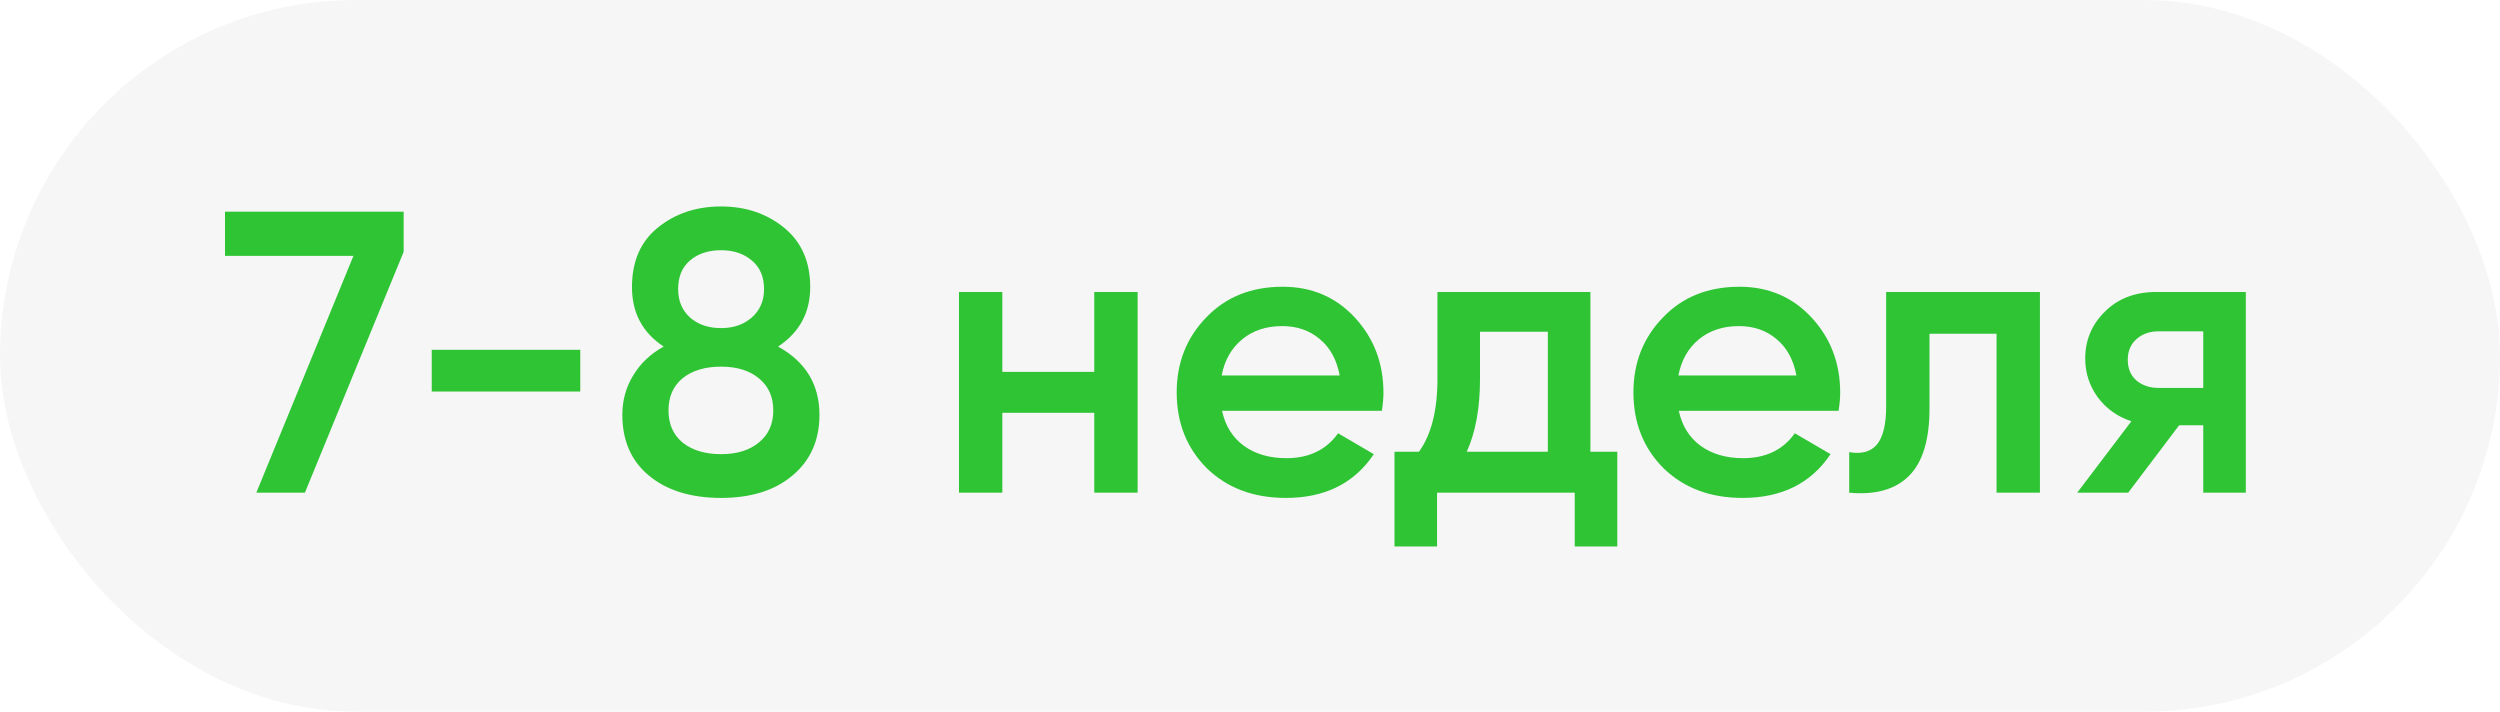
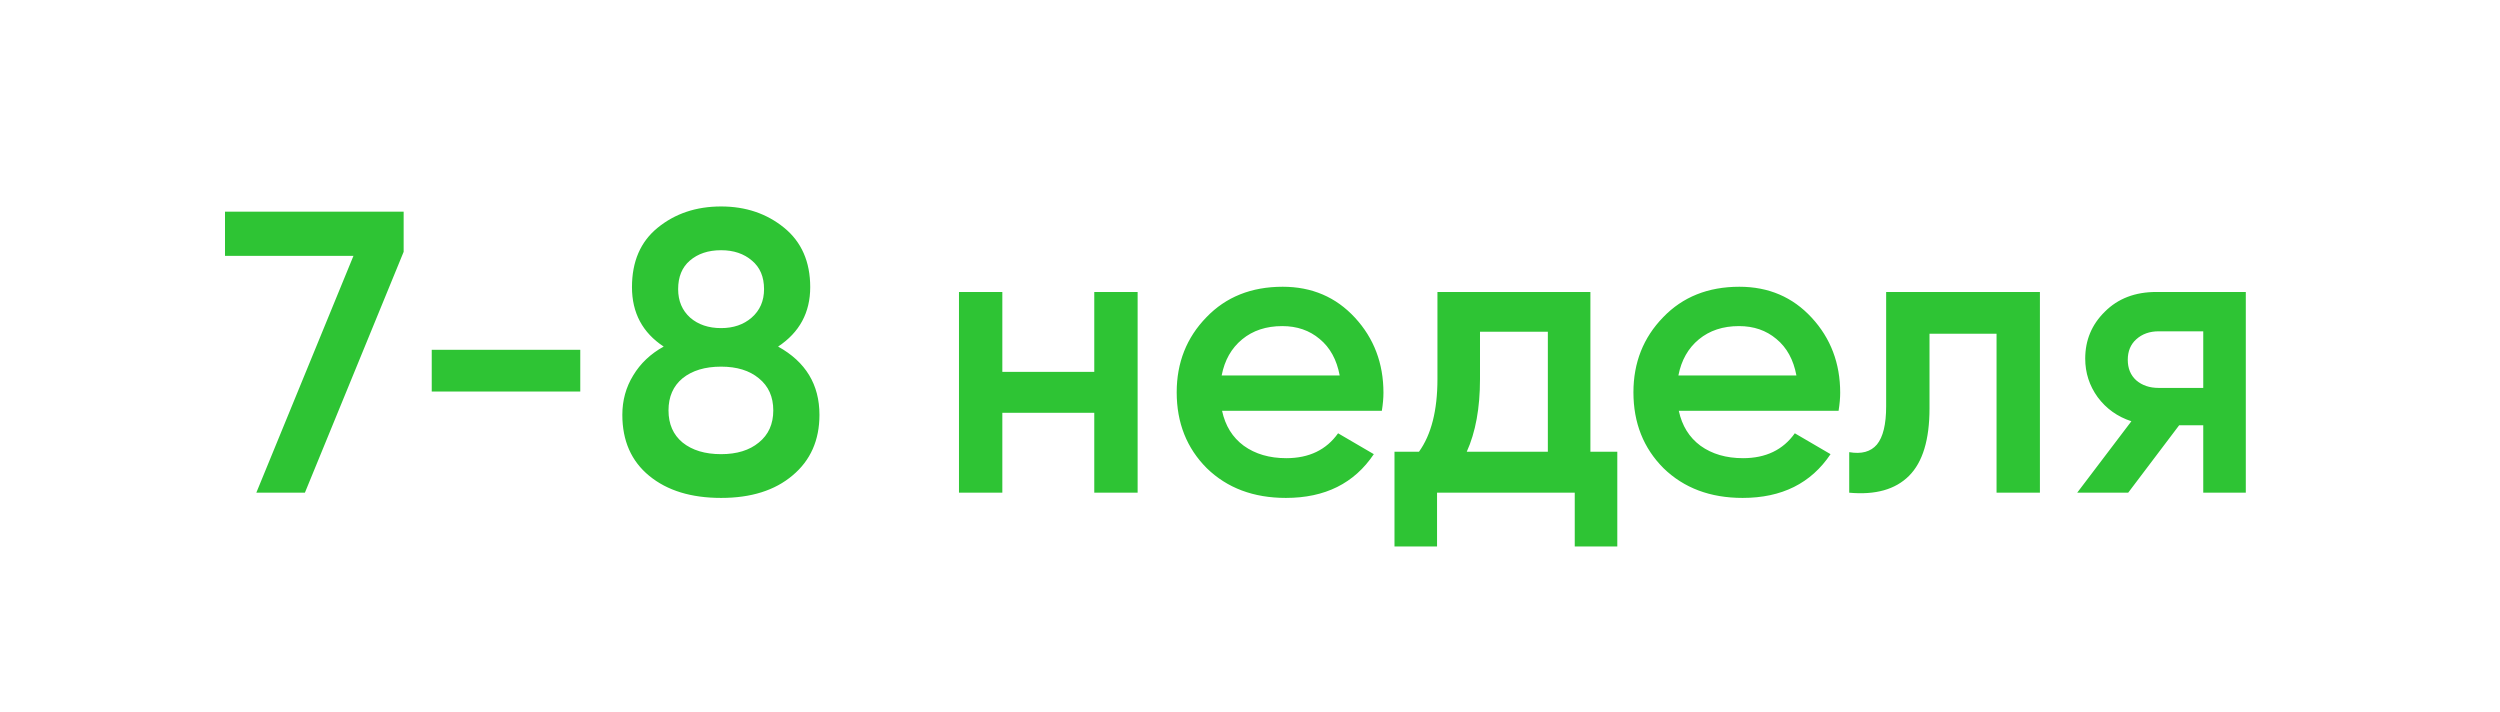
<svg xmlns="http://www.w3.org/2000/svg" width="137" height="39" viewBox="0 0 137 39" fill="none">
-   <rect width="137" height="39" rx="19.5" fill="#201C29" fill-opacity="0.04" />
  <path d="M12.33 14.02V11.6H22.12V13.8L16.708 27H14.046L19.37 14.02H12.33ZM31.799 21.456H23.659V19.168H31.799V21.456ZM42.64 18.992C44.151 19.828 44.906 21.075 44.906 22.732C44.906 24.125 44.415 25.233 43.432 26.054C42.464 26.875 41.159 27.286 39.516 27.286C37.873 27.286 36.561 26.883 35.578 26.076C34.595 25.269 34.104 24.155 34.104 22.732C34.104 21.94 34.302 21.221 34.698 20.576C35.094 19.916 35.651 19.388 36.37 18.992C35.211 18.229 34.632 17.144 34.632 15.736C34.632 14.328 35.101 13.243 36.04 12.48C36.993 11.703 38.152 11.314 39.516 11.314C40.865 11.314 42.017 11.703 42.97 12.48C43.923 13.257 44.4 14.343 44.4 15.736C44.4 17.129 43.813 18.215 42.64 18.992ZM39.516 13.712C38.812 13.712 38.24 13.903 37.8 14.284C37.375 14.651 37.162 15.171 37.162 15.846C37.162 16.491 37.382 17.012 37.822 17.408C38.262 17.789 38.827 17.98 39.516 17.98C40.191 17.98 40.748 17.789 41.188 17.408C41.643 17.012 41.87 16.491 41.87 15.846C41.87 15.171 41.65 14.651 41.21 14.284C40.77 13.903 40.205 13.712 39.516 13.712ZM39.516 24.888C40.381 24.888 41.071 24.675 41.584 24.25C42.112 23.825 42.376 23.238 42.376 22.49C42.376 21.742 42.112 21.155 41.584 20.73C41.071 20.305 40.381 20.092 39.516 20.092C38.636 20.092 37.932 20.305 37.404 20.73C36.891 21.155 36.634 21.742 36.634 22.49C36.634 23.238 36.891 23.825 37.404 24.25C37.932 24.675 38.636 24.888 39.516 24.888ZM59.966 20.378V16H62.342V27H59.966V22.622H54.928V27H52.552V16H54.928V20.378H59.966ZM75.725 22.512H66.969C67.145 23.333 67.541 23.971 68.157 24.426C68.788 24.881 69.565 25.108 70.489 25.108C71.736 25.108 72.682 24.653 73.327 23.744L75.285 24.888C74.214 26.487 72.608 27.286 70.467 27.286C68.692 27.286 67.248 26.743 66.133 25.658C65.033 24.558 64.483 23.172 64.483 21.5C64.483 19.872 65.026 18.501 66.111 17.386C67.182 16.271 68.575 15.714 70.291 15.714C71.89 15.714 73.21 16.279 74.251 17.408C75.292 18.537 75.813 19.909 75.813 21.522C75.813 21.815 75.784 22.145 75.725 22.512ZM66.947 20.576H73.415C73.254 19.711 72.887 19.043 72.315 18.574C71.758 18.105 71.076 17.87 70.269 17.87C69.389 17.87 68.656 18.112 68.069 18.596C67.482 19.08 67.108 19.74 66.947 20.576ZM87.154 16V24.756H88.628V29.948H86.296V27H78.75V29.948H76.418V24.756H77.76C78.435 23.817 78.772 22.49 78.772 20.774V16H87.154ZM80.378 24.756H84.822V18.178H81.104V20.774C81.104 22.358 80.862 23.685 80.378 24.756ZM100.754 22.512H91.998C92.174 23.333 92.57 23.971 93.186 24.426C93.817 24.881 94.594 25.108 95.518 25.108C96.765 25.108 97.711 24.653 98.356 23.744L100.314 24.888C99.243 26.487 97.638 27.286 95.496 27.286C93.722 27.286 92.277 26.743 91.162 25.658C90.062 24.558 89.512 23.172 89.512 21.5C89.512 19.872 90.055 18.501 91.14 17.386C92.211 16.271 93.604 15.714 95.32 15.714C96.919 15.714 98.239 16.279 99.28 17.408C100.322 18.537 100.842 19.909 100.842 21.522C100.842 21.815 100.813 22.145 100.754 22.512ZM91.976 20.576H98.444C98.283 19.711 97.916 19.043 97.344 18.574C96.787 18.105 96.105 17.87 95.298 17.87C94.418 17.87 93.685 18.112 93.098 18.596C92.511 19.08 92.138 19.74 91.976 20.576ZM103.361 16H111.787V27H109.411V18.288H105.737V22.38C105.737 24.096 105.363 25.328 104.615 26.076C103.867 26.824 102.775 27.132 101.337 27V24.778C102.012 24.895 102.518 24.756 102.855 24.36C103.193 23.949 103.361 23.253 103.361 22.27V16ZM118.164 16H123.07V27H120.738V23.304H119.418L116.624 27H113.83L116.8 23.084C116.037 22.835 115.421 22.395 114.952 21.764C114.497 21.133 114.27 20.429 114.27 19.652C114.27 18.64 114.629 17.782 115.348 17.078C116.067 16.359 117.005 16 118.164 16ZM118.296 21.258H120.738V18.156H118.296C117.797 18.156 117.387 18.303 117.064 18.596C116.756 18.875 116.602 19.249 116.602 19.718C116.602 20.187 116.756 20.561 117.064 20.84C117.387 21.119 117.797 21.258 118.296 21.258Z" fill="#2EC434" />
</svg>